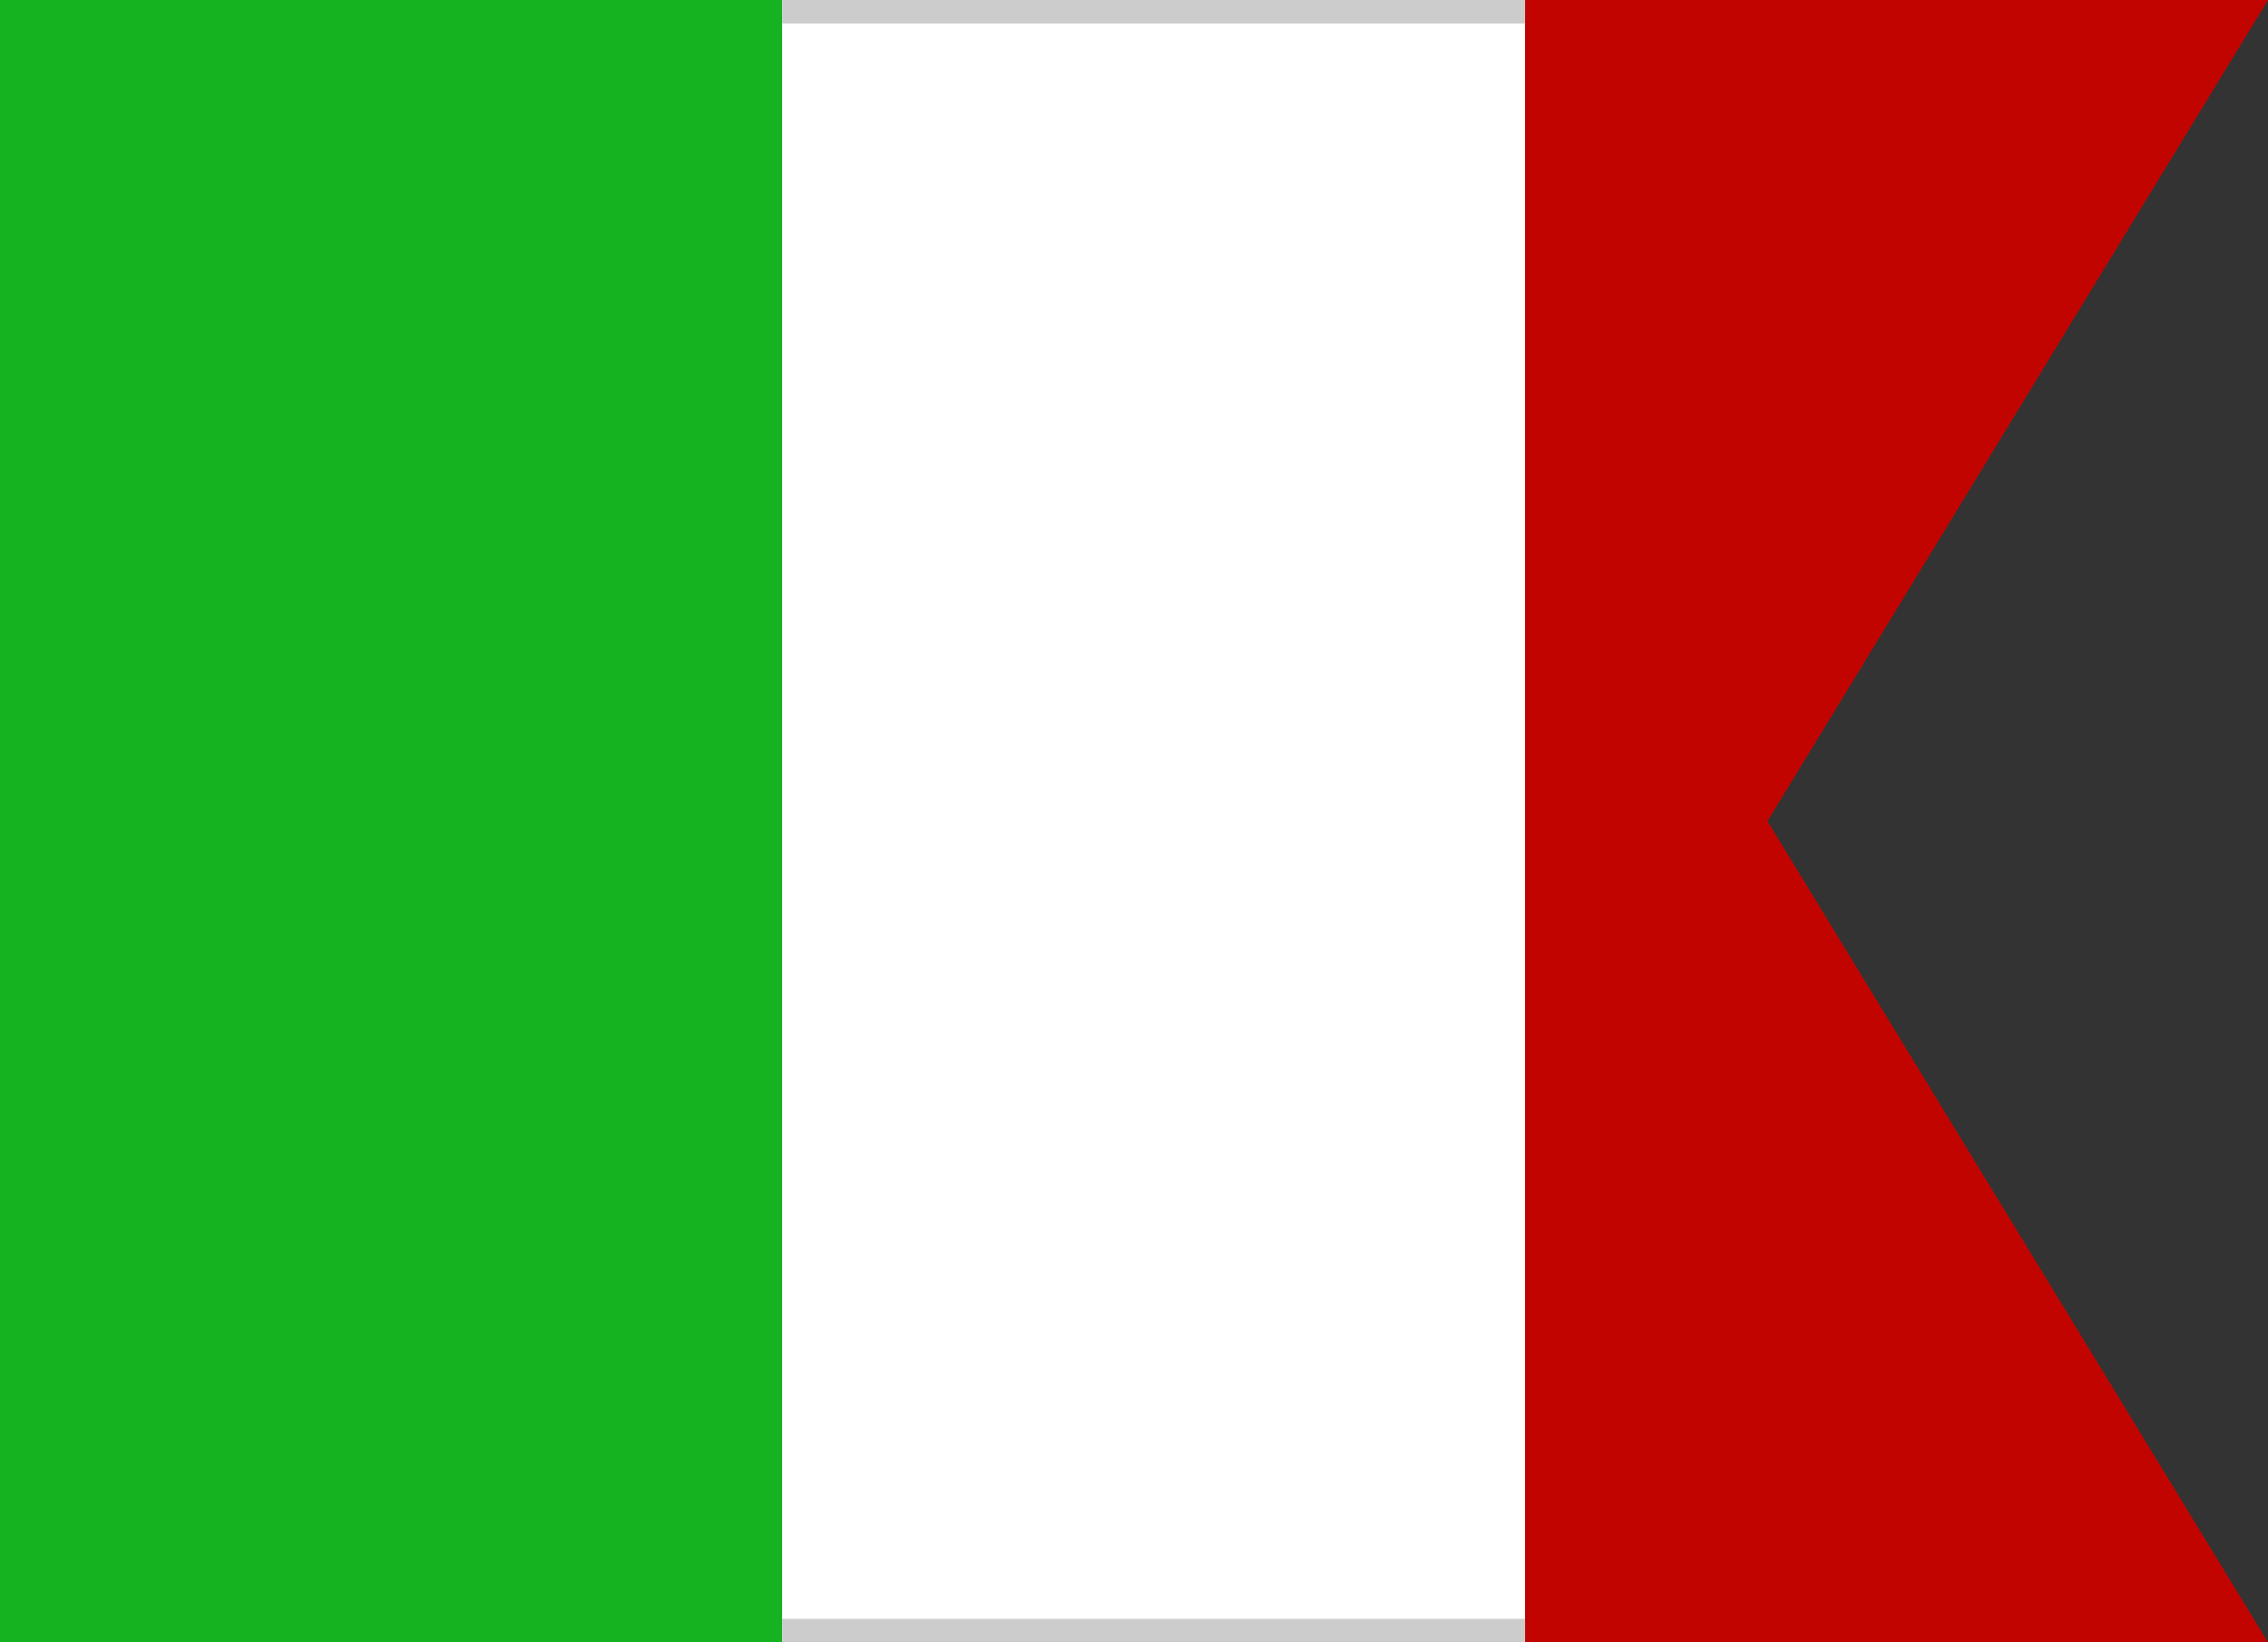
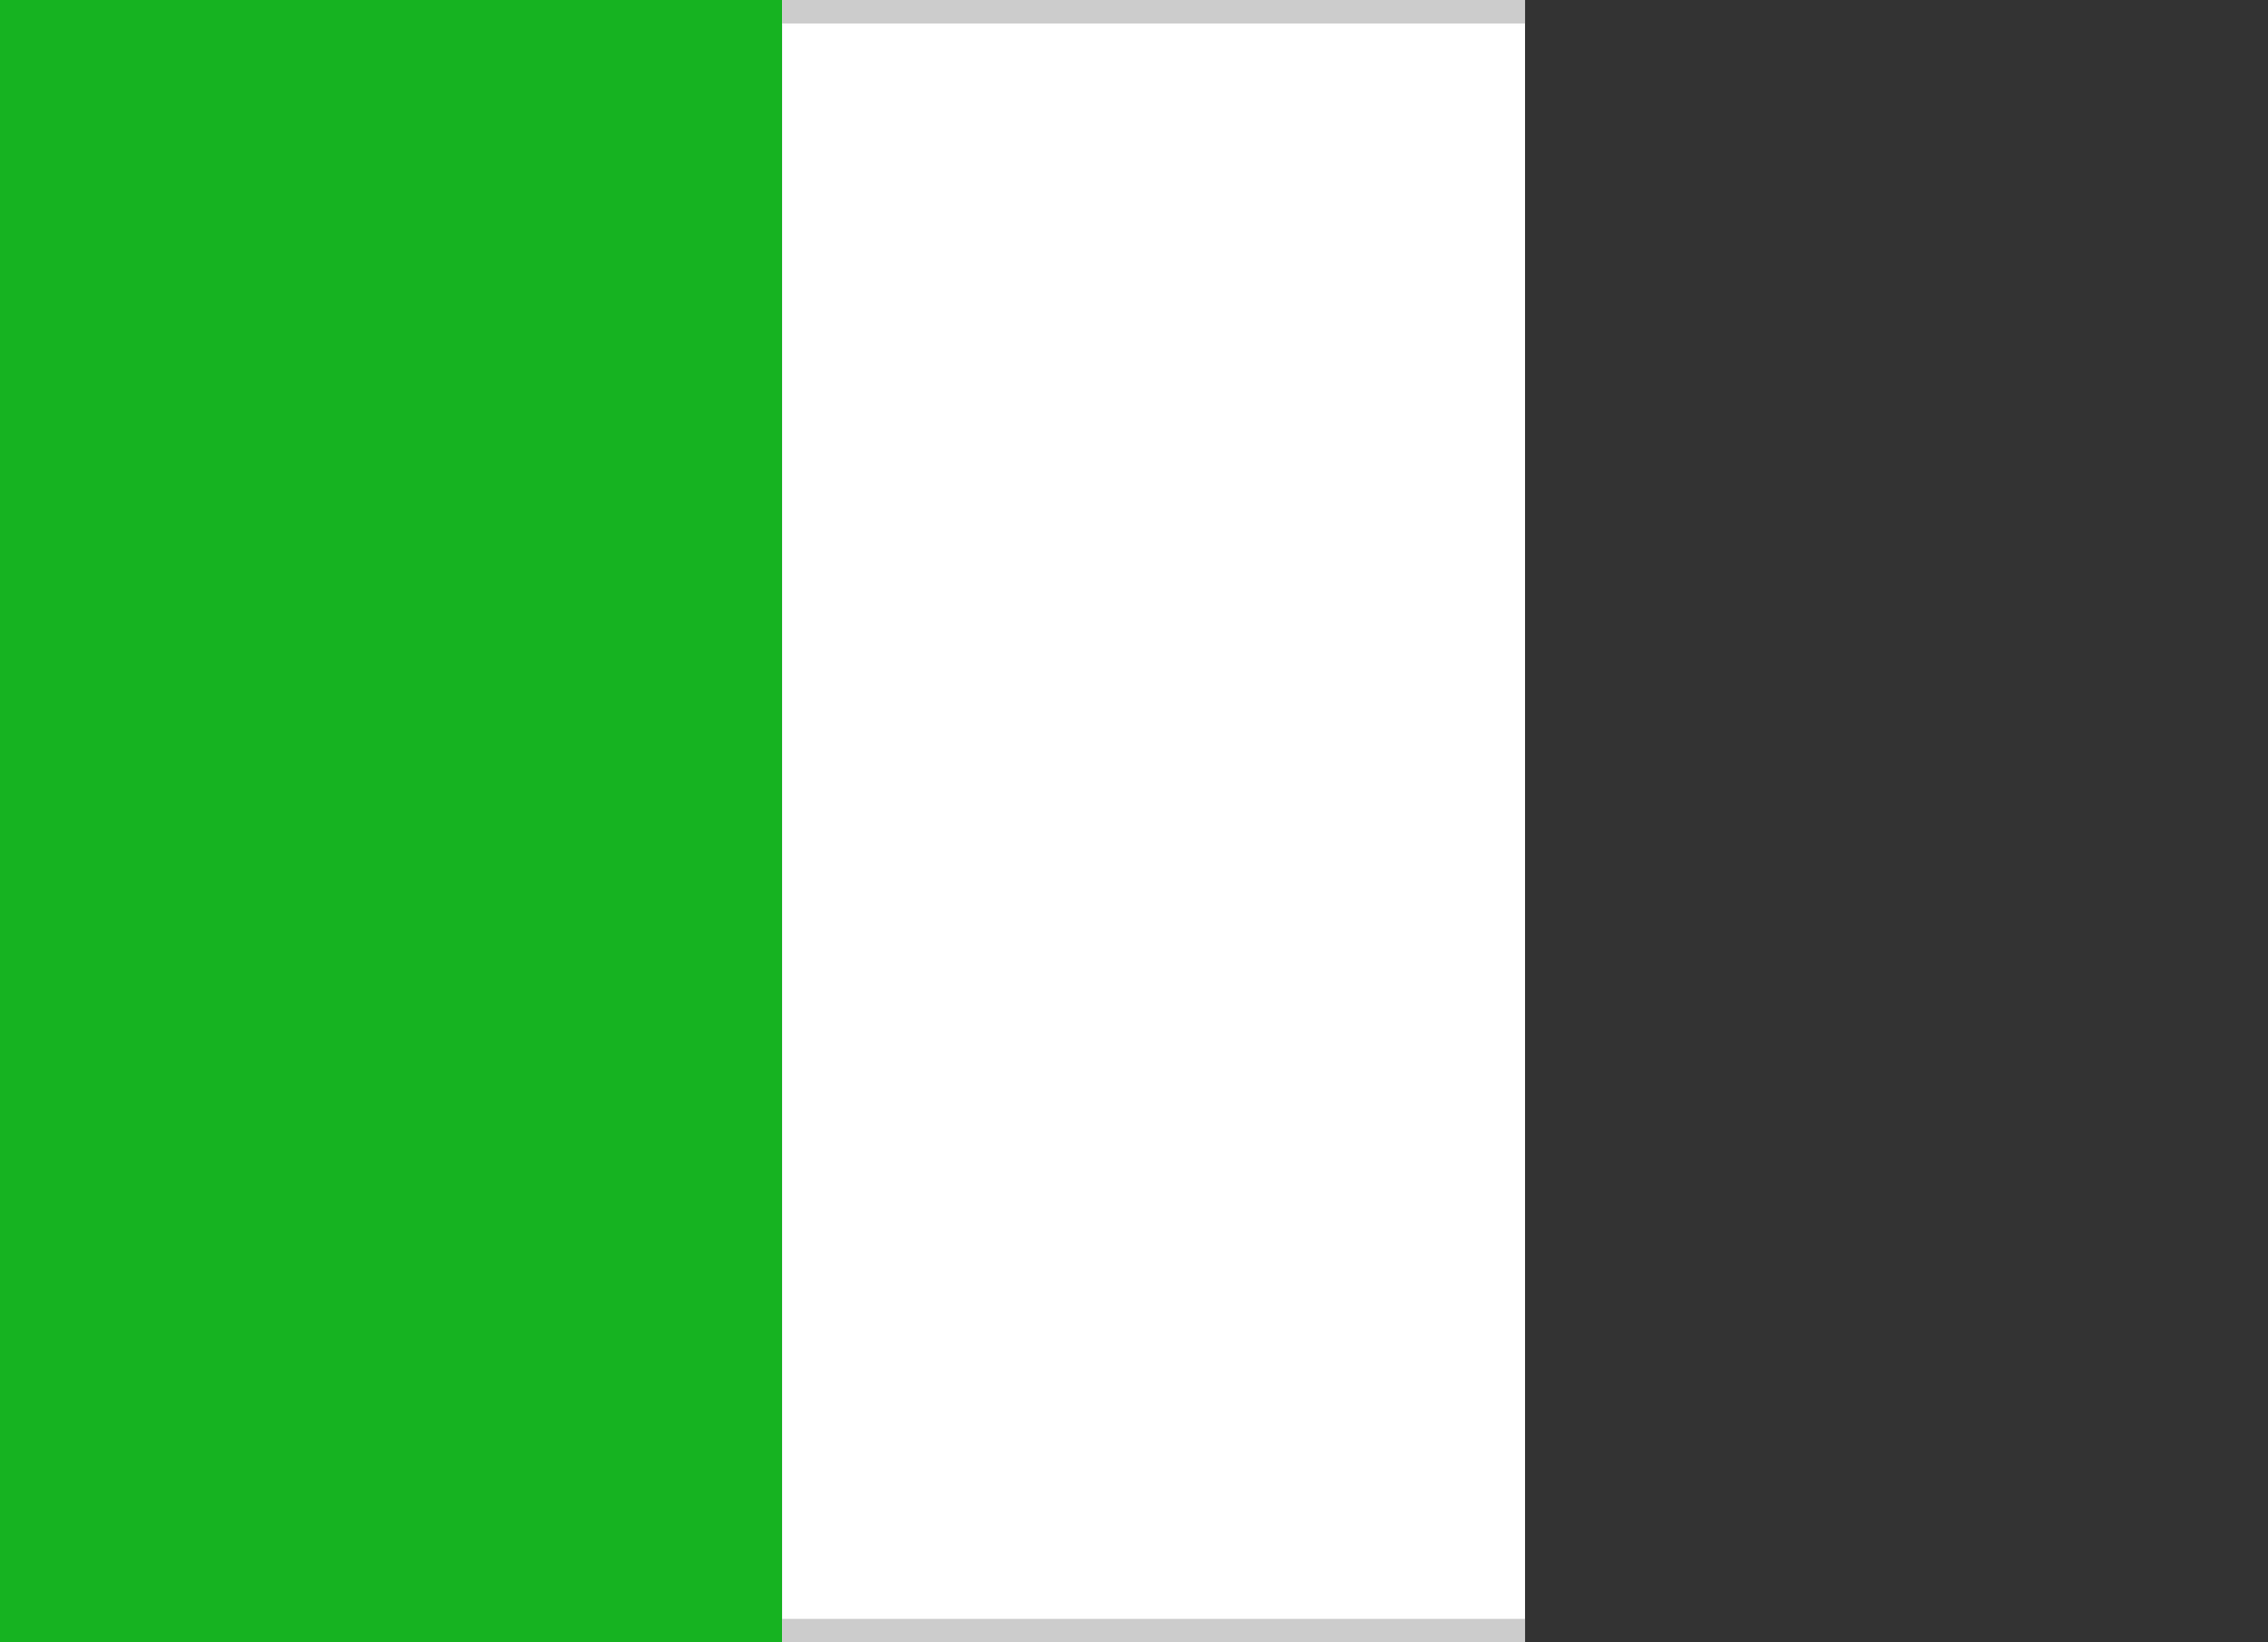
<svg xmlns="http://www.w3.org/2000/svg" xmlns:ns1="http://www.inkscape.org/namespaces/inkscape" xmlns:ns2="http://sodipodi.sourceforge.net/DTD/sodipodi-0.dtd" version="1.1" id="Слой_1" ns1:version="0.92.1 r15371" ns2:docname="It.svg" x="0px" y="0px" viewBox="0 0 29 21" style="enable-background:new 0 0 29 21;" xml:space="preserve">
  <rect x="0" y="0" width="29" height="21" fill="#333333" stroke="none" />
  <style type="text/css">
	.st0{fill:#C20401;}
	.st1{fill:#16B321;}
	.st2{fill:#FFFFFF;}
	.st3{fill:#CCCCCC;}
</style>
  <ns2:namedview bordercolor="#666666" borderopacity="1" gridtolerance="10" guidetolerance="10" id="namedview4502" ns1:current-layer="g4499" ns1:cx="14.5106" ns1:cy="10.53145" ns1:pageopacity="0" ns1:pageshadow="2" ns1:window-height="1137" ns1:window-maximized="1" ns1:window-width="1920" ns1:window-x="-8" ns1:window-y="-8" ns1:zoom="32.321534" objecttolerance="10" pagecolor="#ffffff" showgrid="false">
	</ns2:namedview>
-   <polygon class="st0" points="19.5,0 29,0 22.6,10.5 29,21 19.5,21 " />
  <rect class="st1" width="10" height="21" />
  <rect x="10" class="st2" width="9.5" height="21" />
  <rect x="10" class="st3" width="9.5" height="0.3" />
  <rect x="10" y="20.7" class="st3" width="9.5" height="0.3" />
</svg>